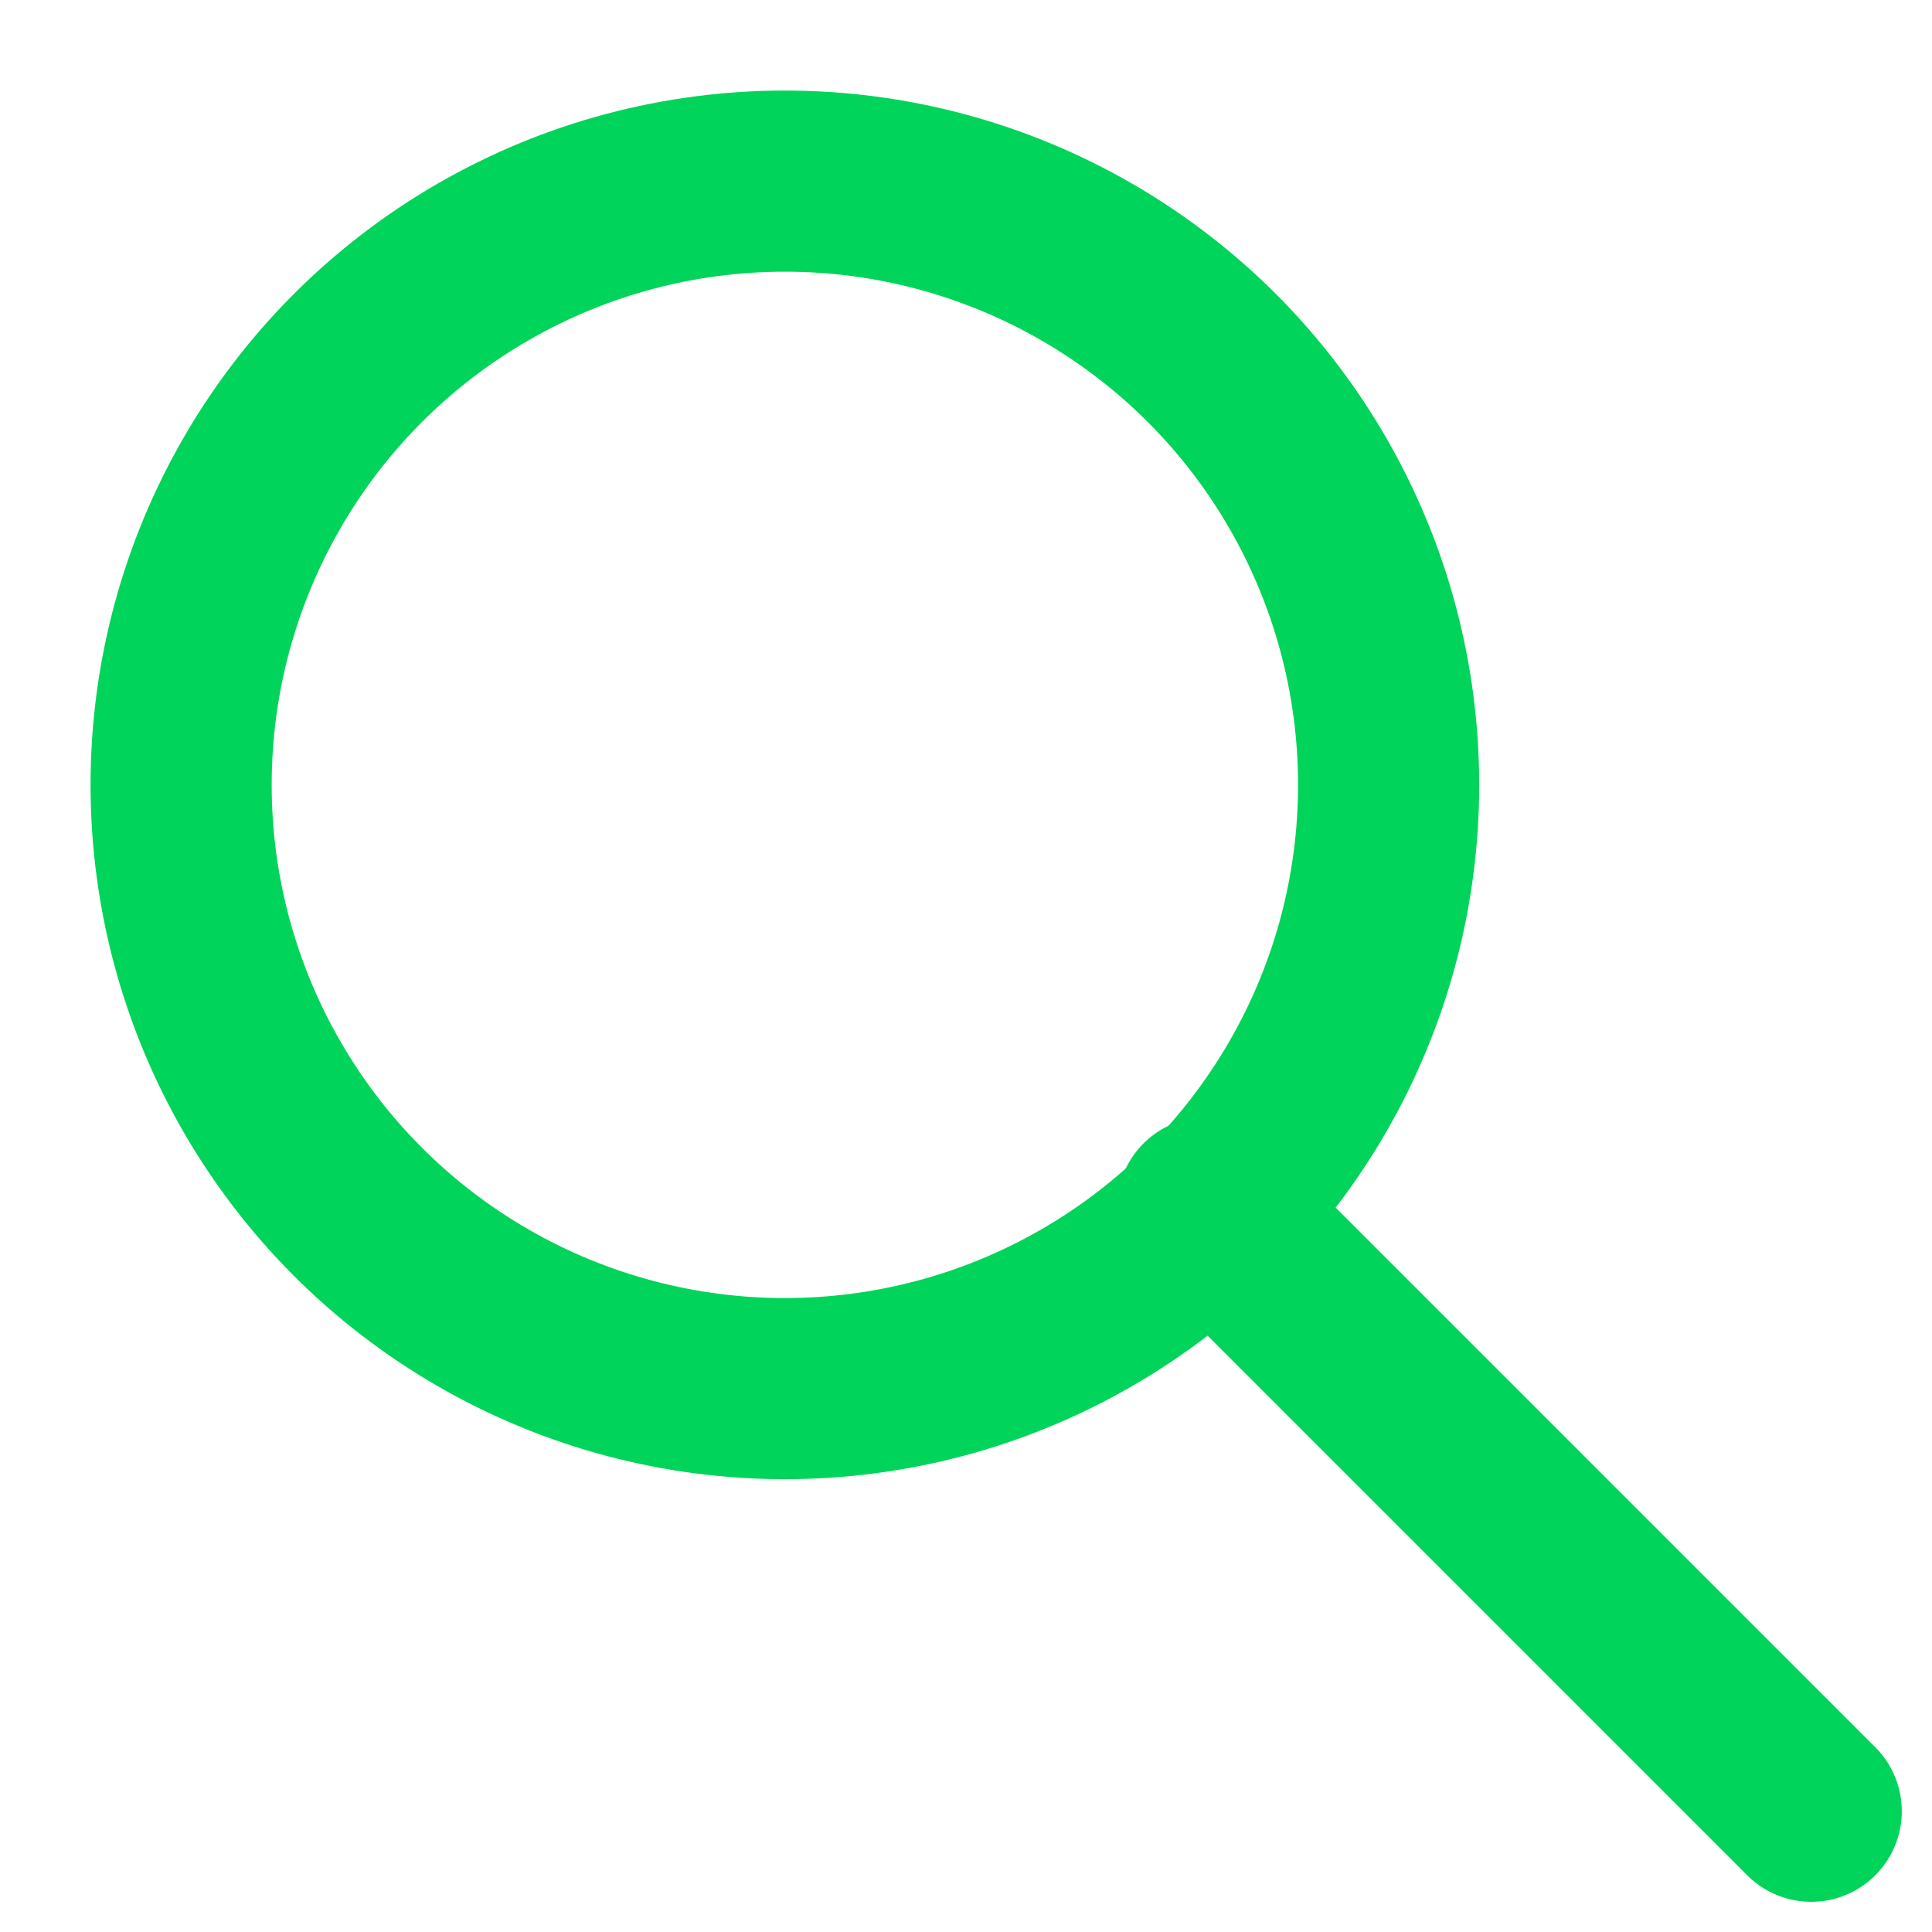
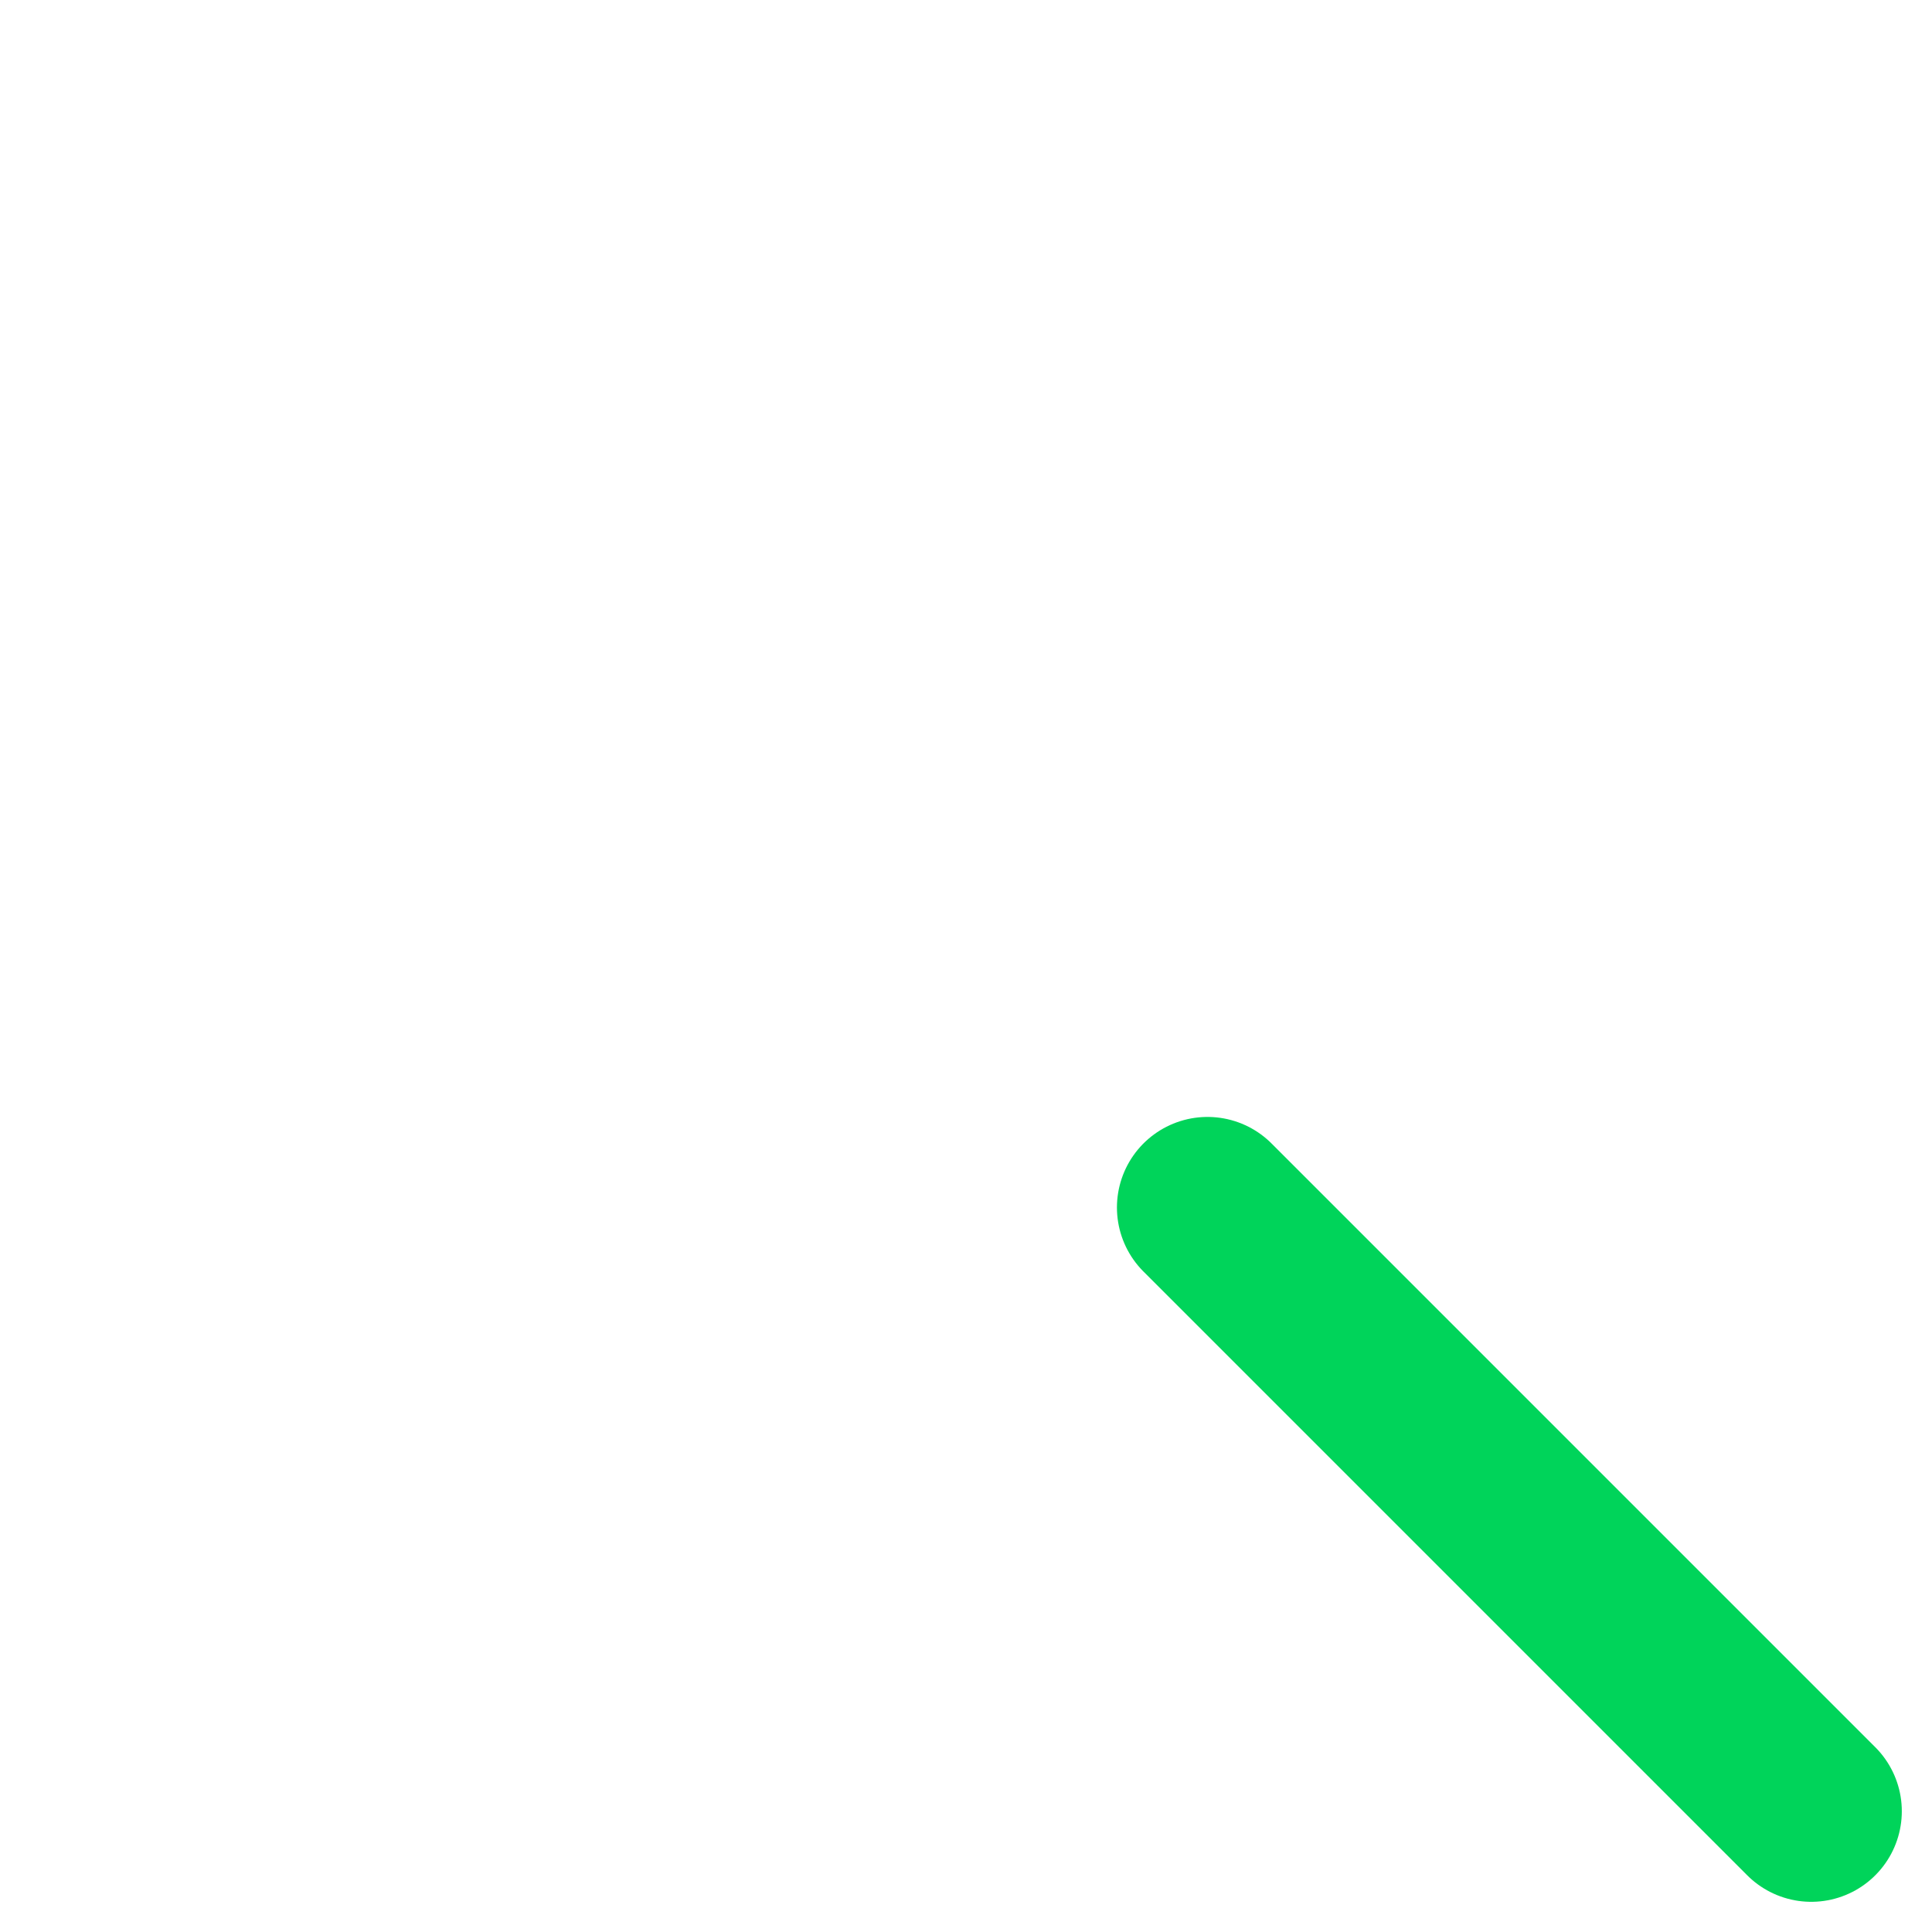
<svg xmlns="http://www.w3.org/2000/svg" width="64" height="64" viewBox="0 0 64 64" fill="none" stroke="#00d45a" stroke-width="6" stroke-linecap="round" stroke-linejoin="round">
-   <circle cx="26" cy="26" r="20" />
  <line x1="40" y1="40" x2="60" y2="60" />
</svg>